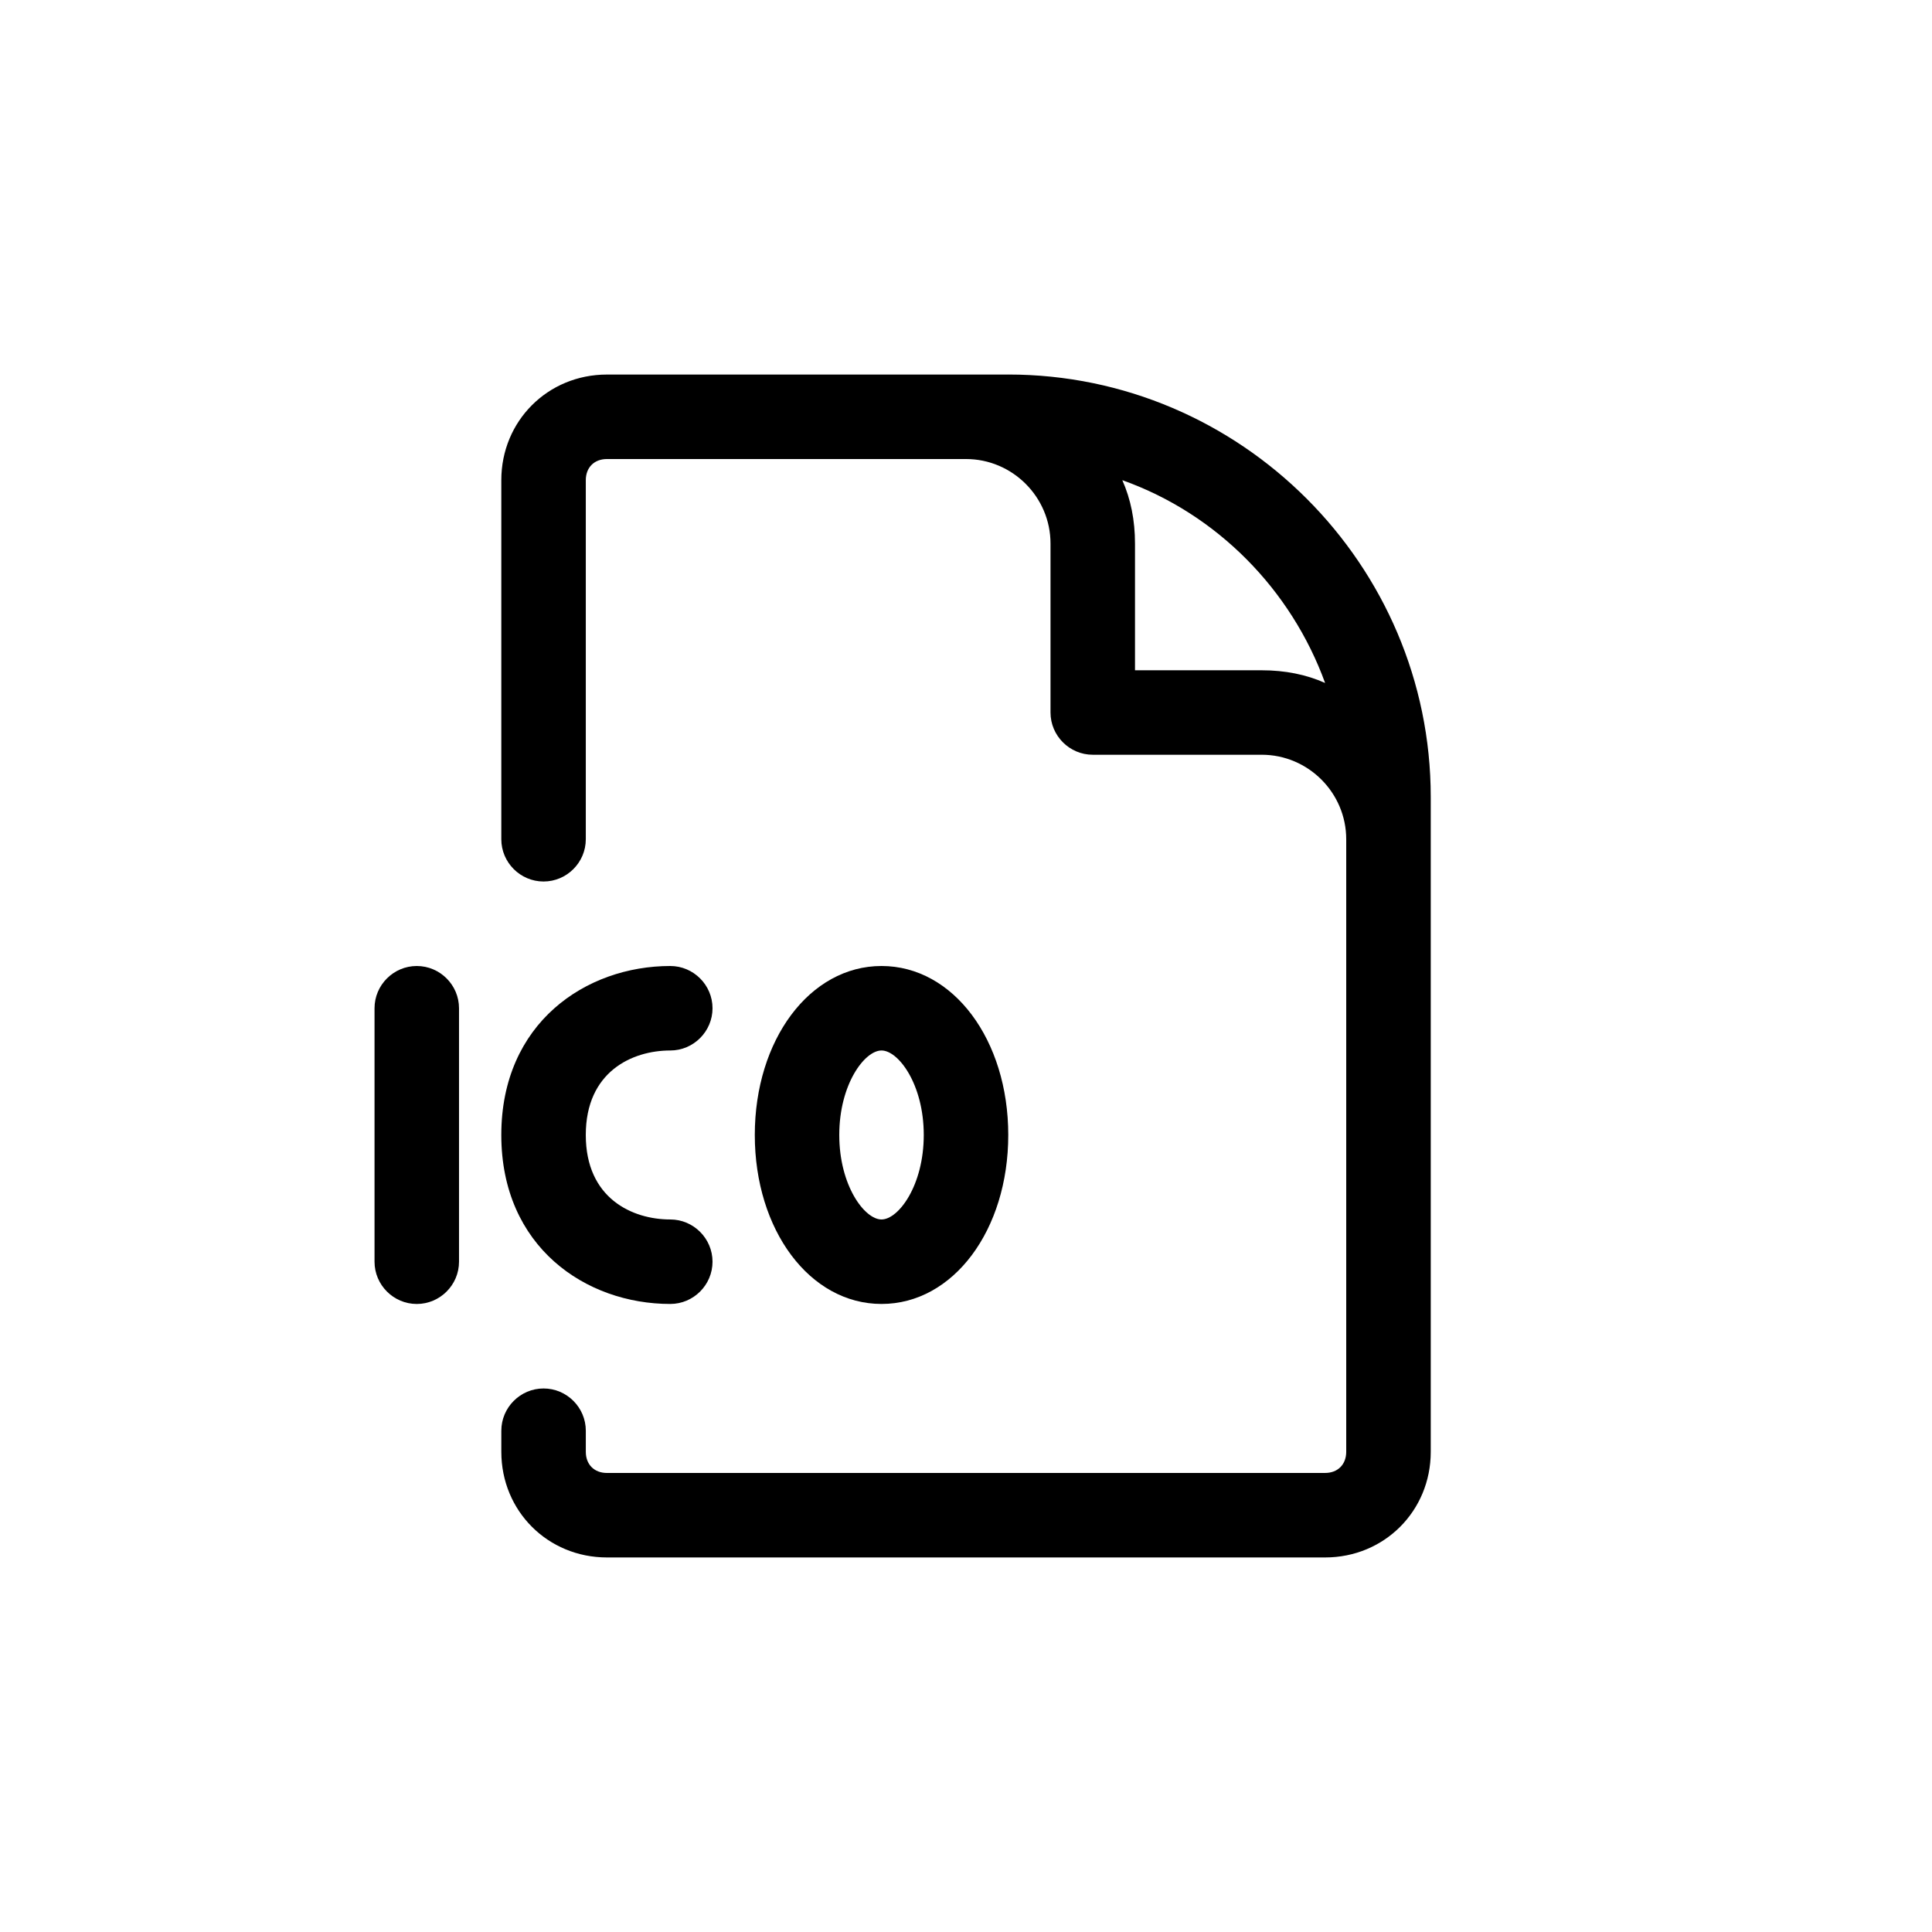
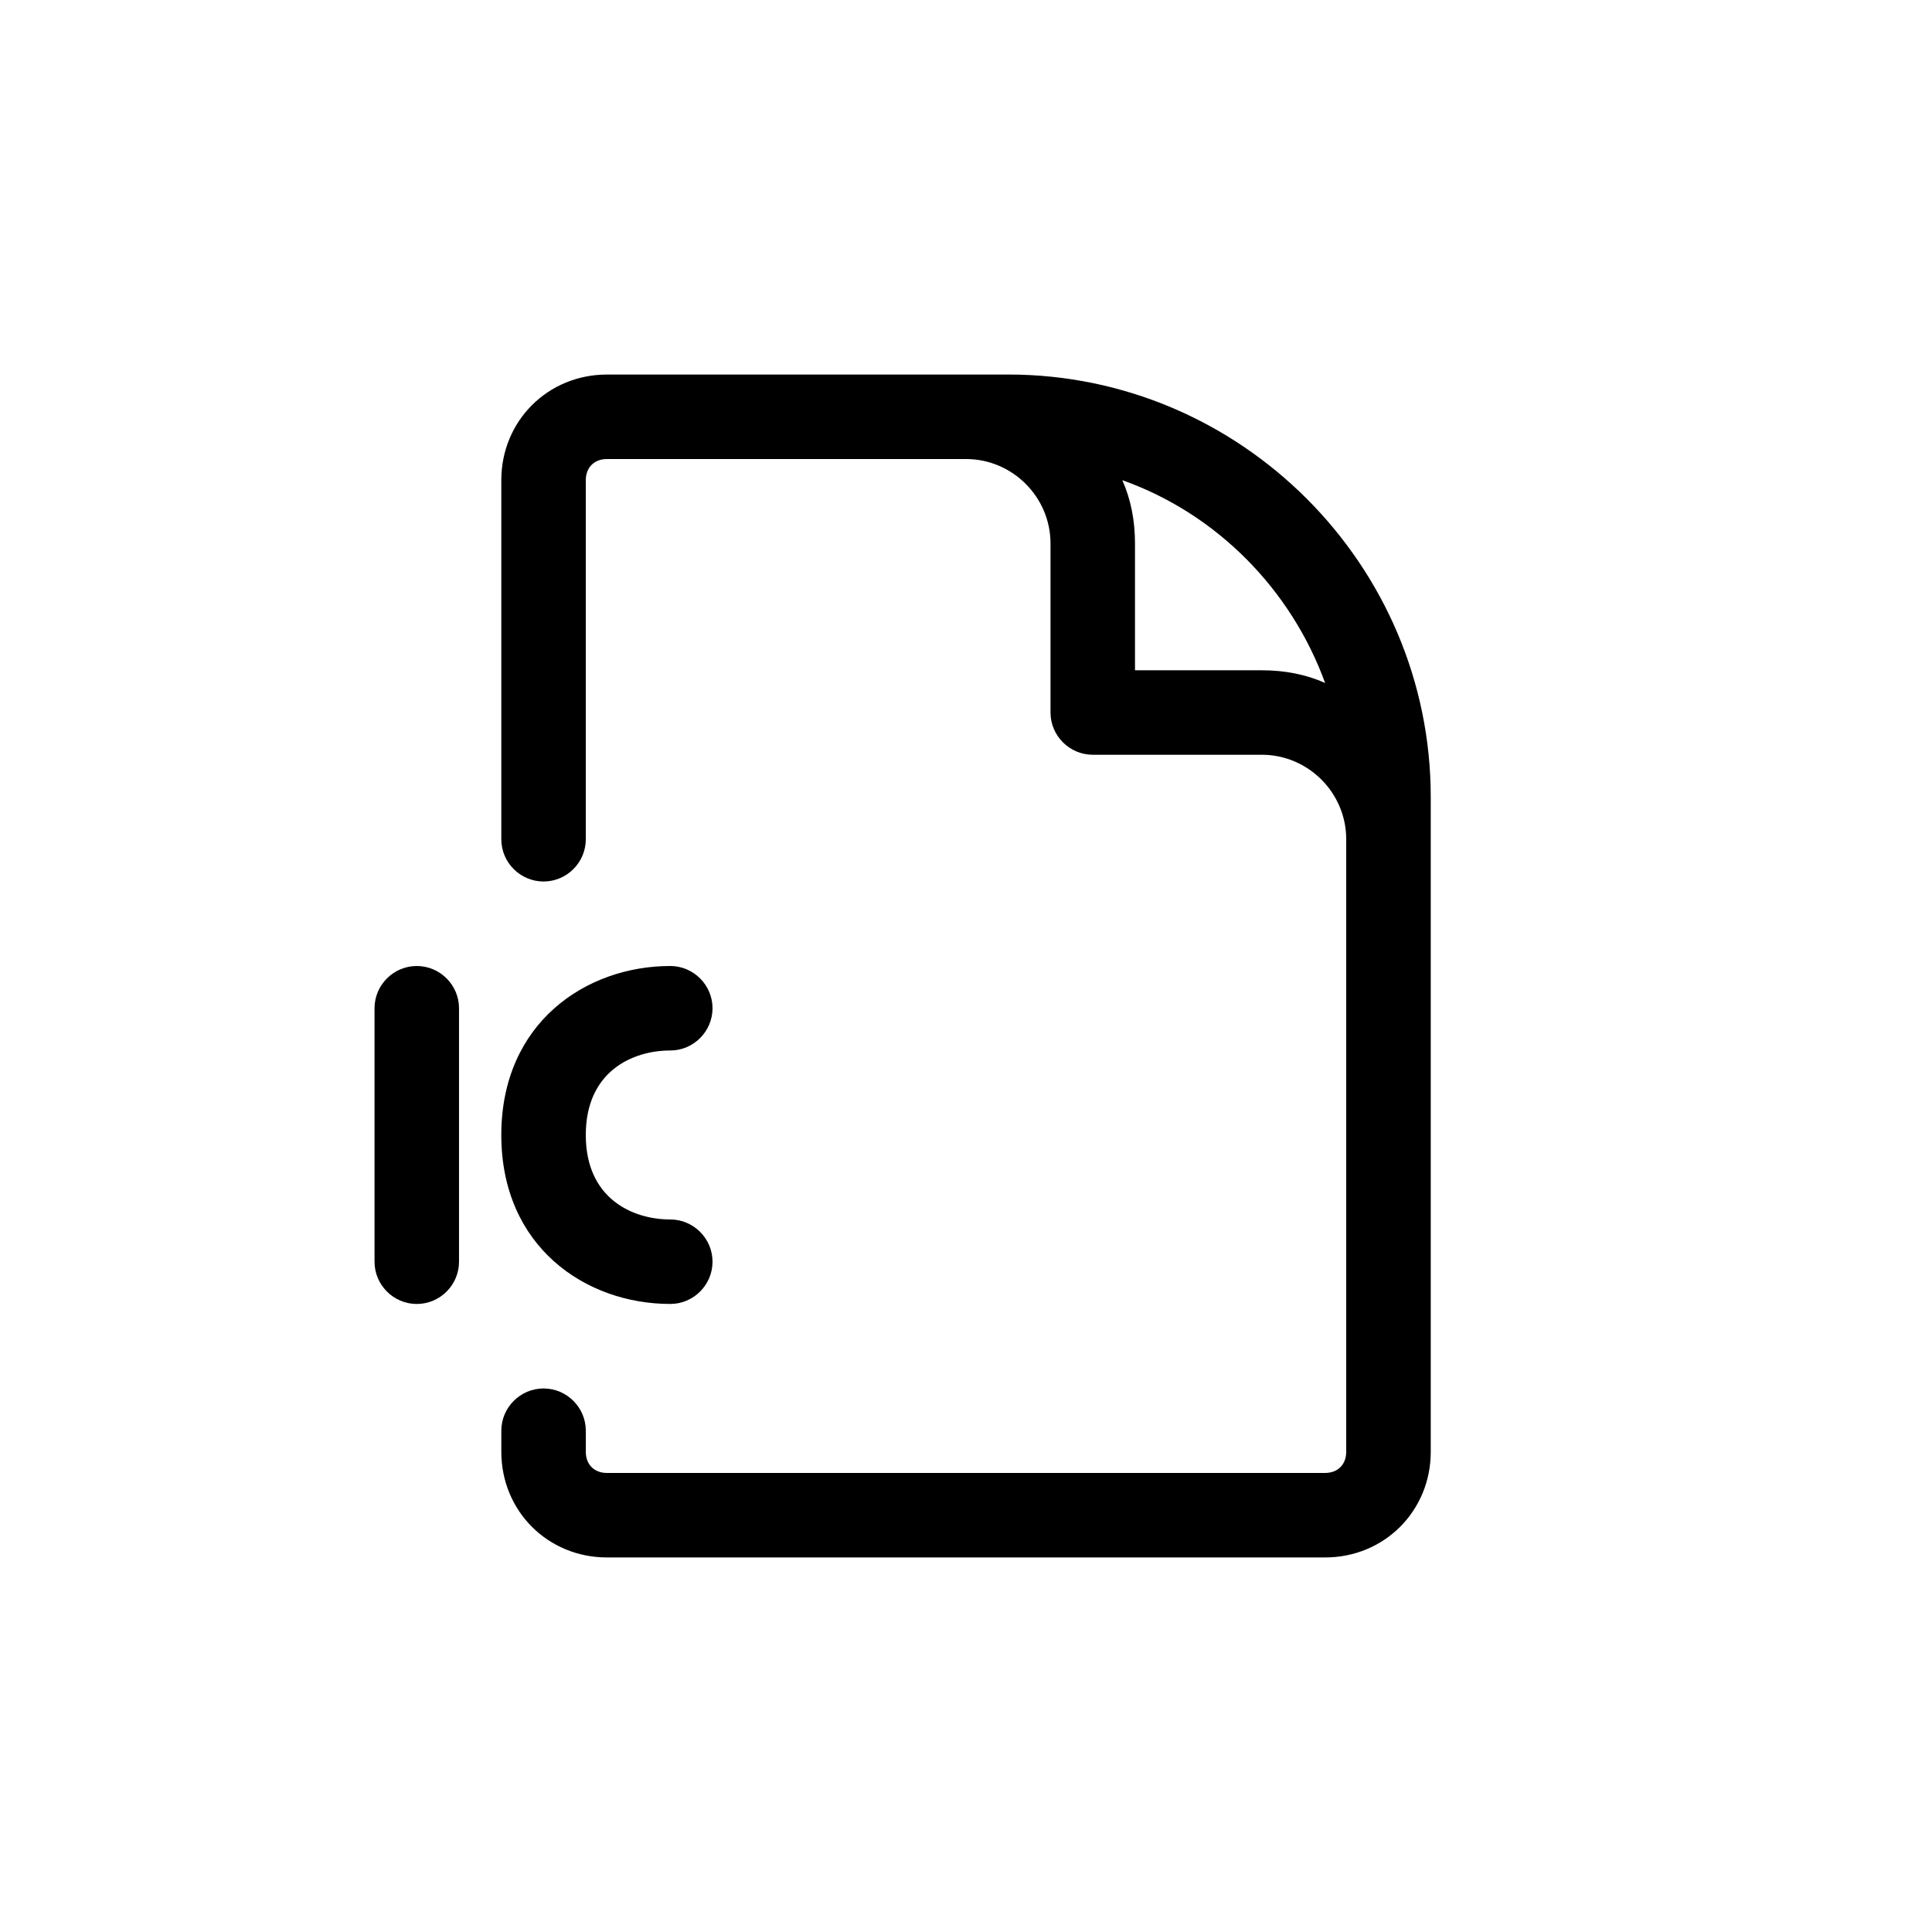
<svg xmlns="http://www.w3.org/2000/svg" fill="#000000" width="800px" height="800px" version="1.1" viewBox="144 144 512 512">
  <g>
    <path d="m411.2 243.26h-106.36c-15.676 0-27.988 12.316-27.988 27.988v95.164c0 6.156 5.039 11.195 11.195 11.195s11.195-5.039 11.195-11.195v-95.164c0-3.359 2.238-5.598 5.598-5.598h95.164c12.316 0 22.391 10.078 22.391 22.391v44.781c0 6.156 5.039 11.195 11.195 11.195h44.781c12.316 0 22.391 10.078 22.391 22.391v162.34c0 3.359-2.238 5.598-5.598 5.598l-190.32 0.004c-3.359 0-5.598-2.238-5.598-5.598v-5.598c0-6.156-5.039-11.195-11.195-11.195s-11.195 5.039-11.195 11.195v5.598c0 15.676 12.316 27.988 27.988 27.988h190.33c15.676 0 27.988-12.316 27.988-27.988v-173.54c0-61.574-50.383-111.96-111.96-111.96zm67.172 78.371h-33.586v-33.586c0-6.156-1.121-11.754-3.359-16.793 25.191 8.957 44.781 29.109 53.738 53.738-5.035-2.242-10.633-3.359-16.793-3.359z" />
-     <path d="m411.2 444.78c0-25.191-14.555-44.781-33.586-44.781s-33.586 19.594-33.586 44.781c0 25.191 14.555 44.781 33.586 44.781 19.031 0.004 33.586-19.59 33.586-44.781zm-44.785 0c0-13.434 6.719-22.391 11.195-22.391 4.477 0 11.195 8.957 11.195 22.391s-6.719 22.391-11.195 22.391c-4.477 0-11.195-8.957-11.195-22.391z" />
    <path d="m254.45 400c-6.156 0-11.195 5.039-11.195 11.195v67.176c0 6.156 5.039 11.195 11.195 11.195s11.195-5.039 11.195-11.195v-67.176c0-6.16-5.039-11.195-11.195-11.195z" />
    <path d="m321.63 422.39c6.156 0 11.195-5.039 11.195-11.195s-5.039-11.195-11.195-11.195c-22.391 0-44.781 15.113-44.781 44.781s22.391 44.781 44.781 44.781c6.156 0 11.195-5.039 11.195-11.195s-5.039-11.195-11.195-11.195c-10.078 0-22.391-5.598-22.391-22.391s12.312-22.391 22.391-22.391z" />
  </g>
</svg>